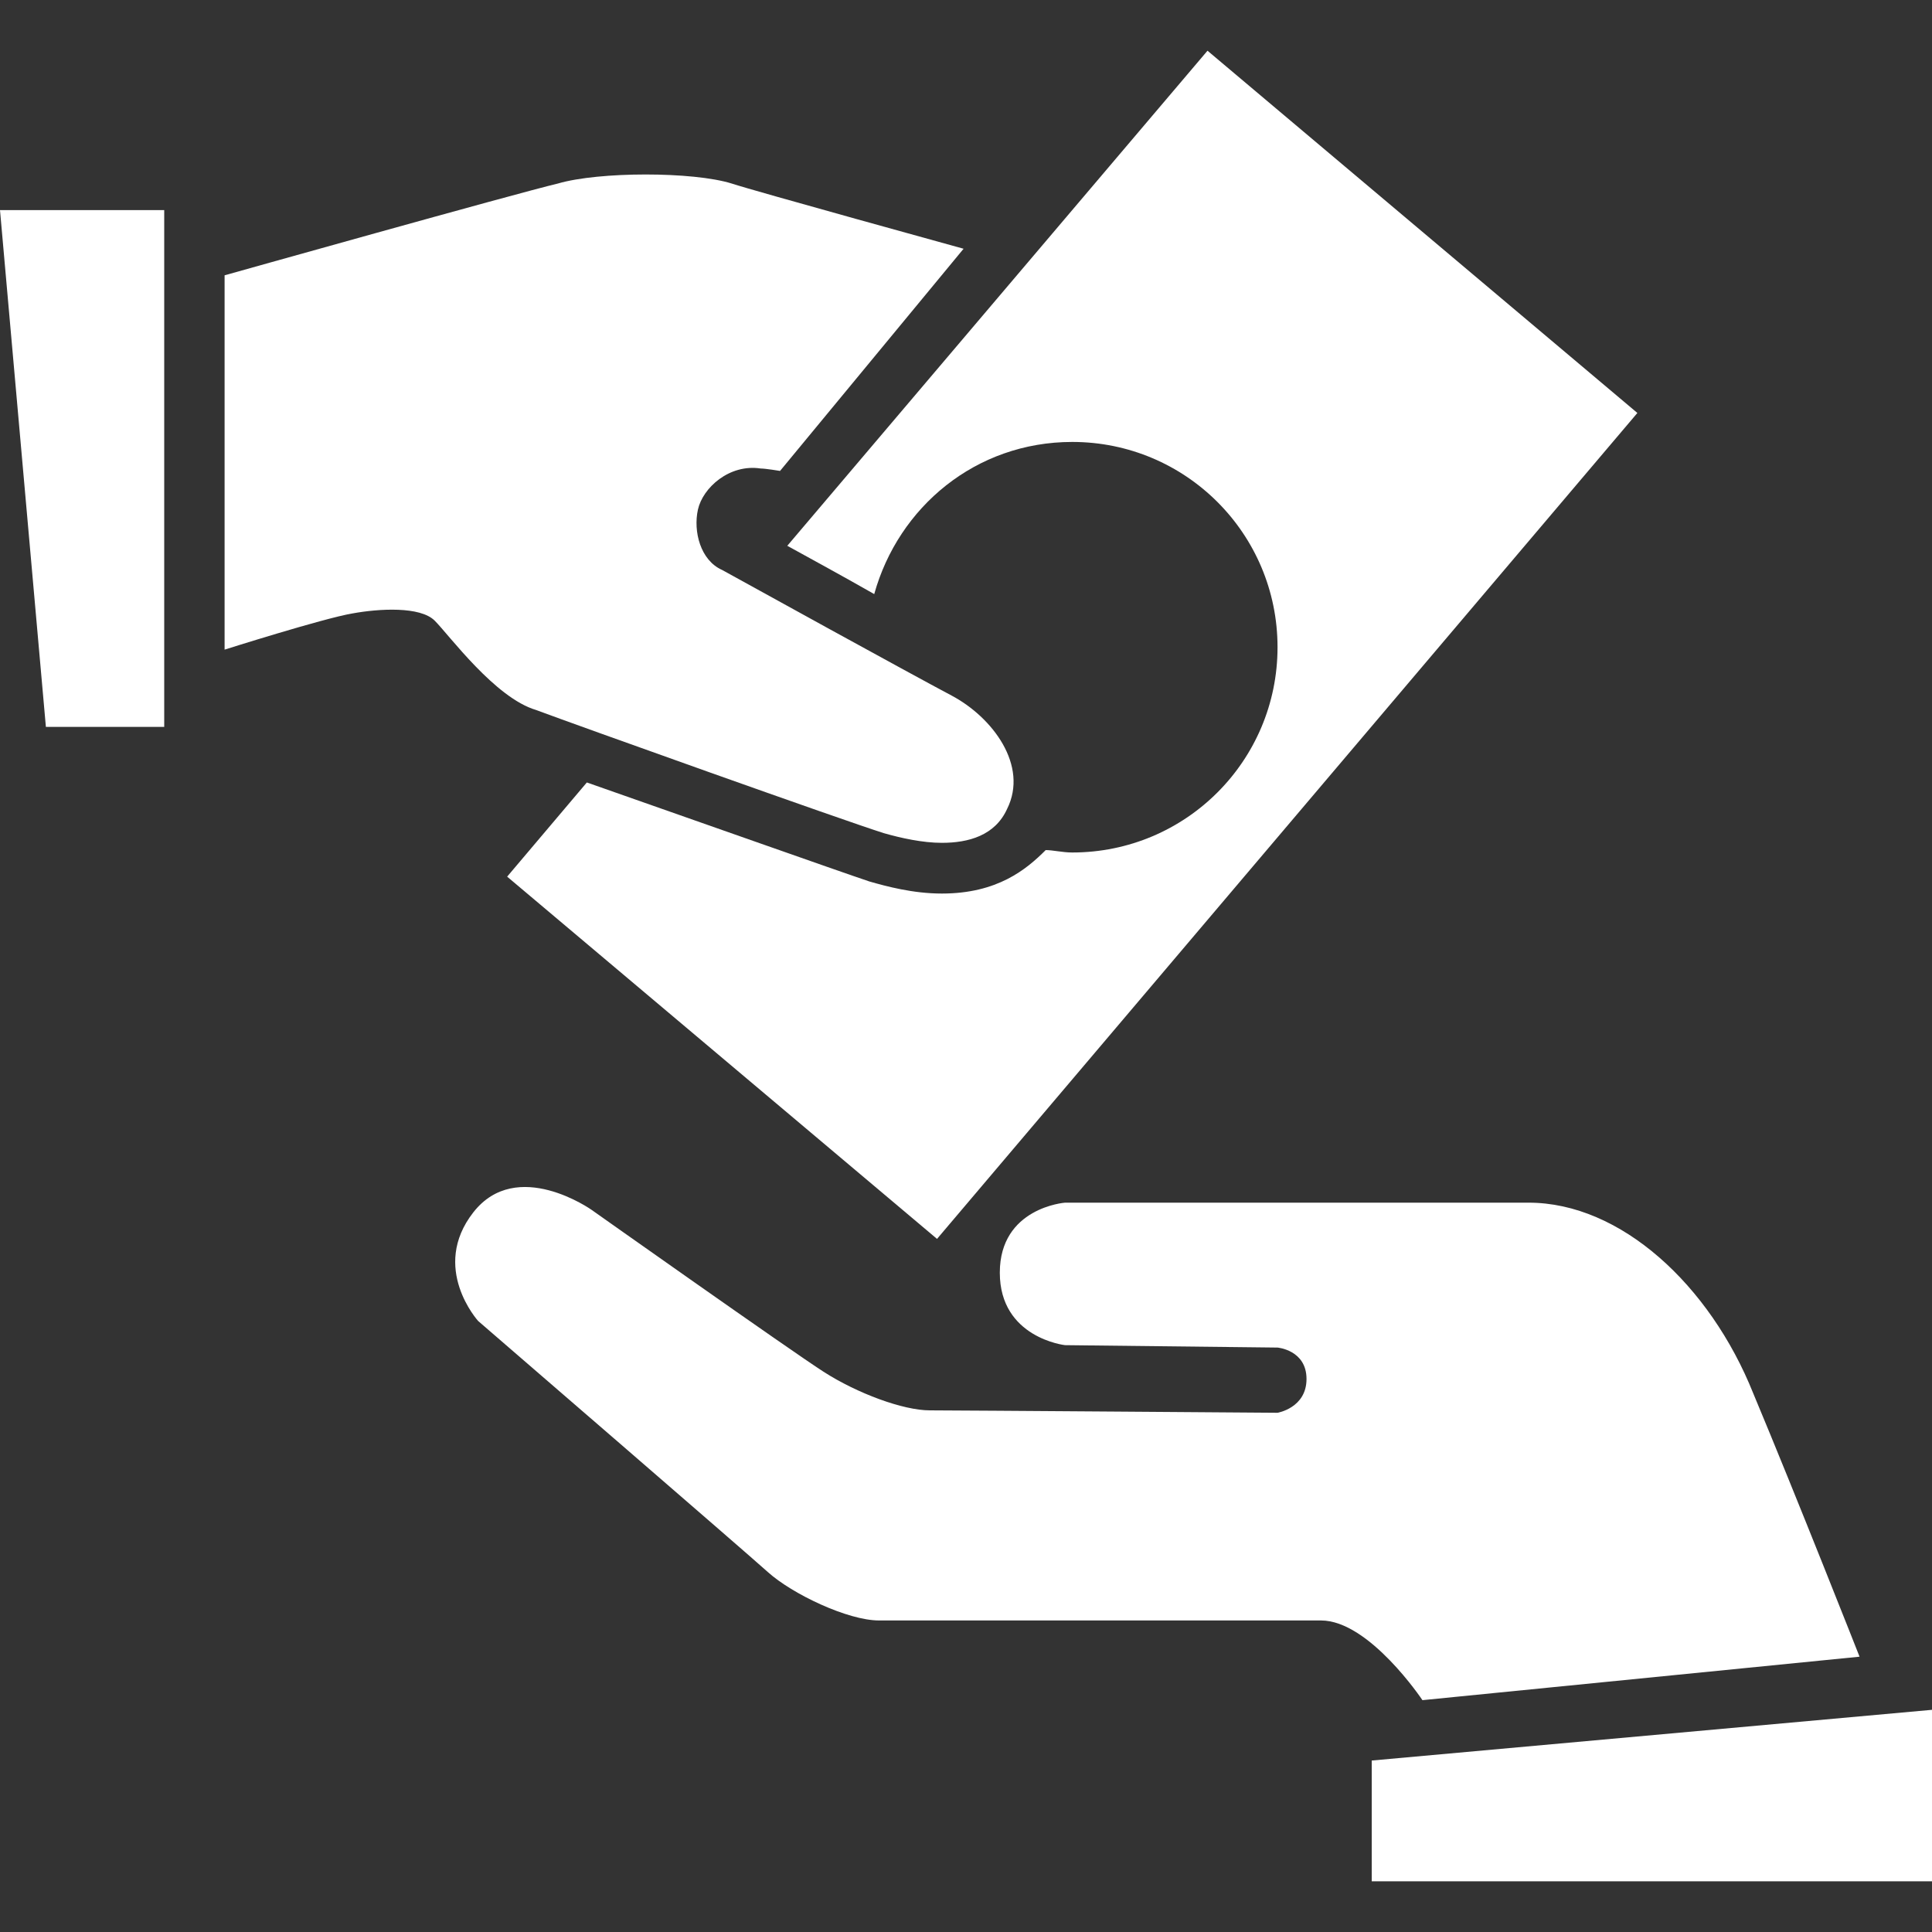
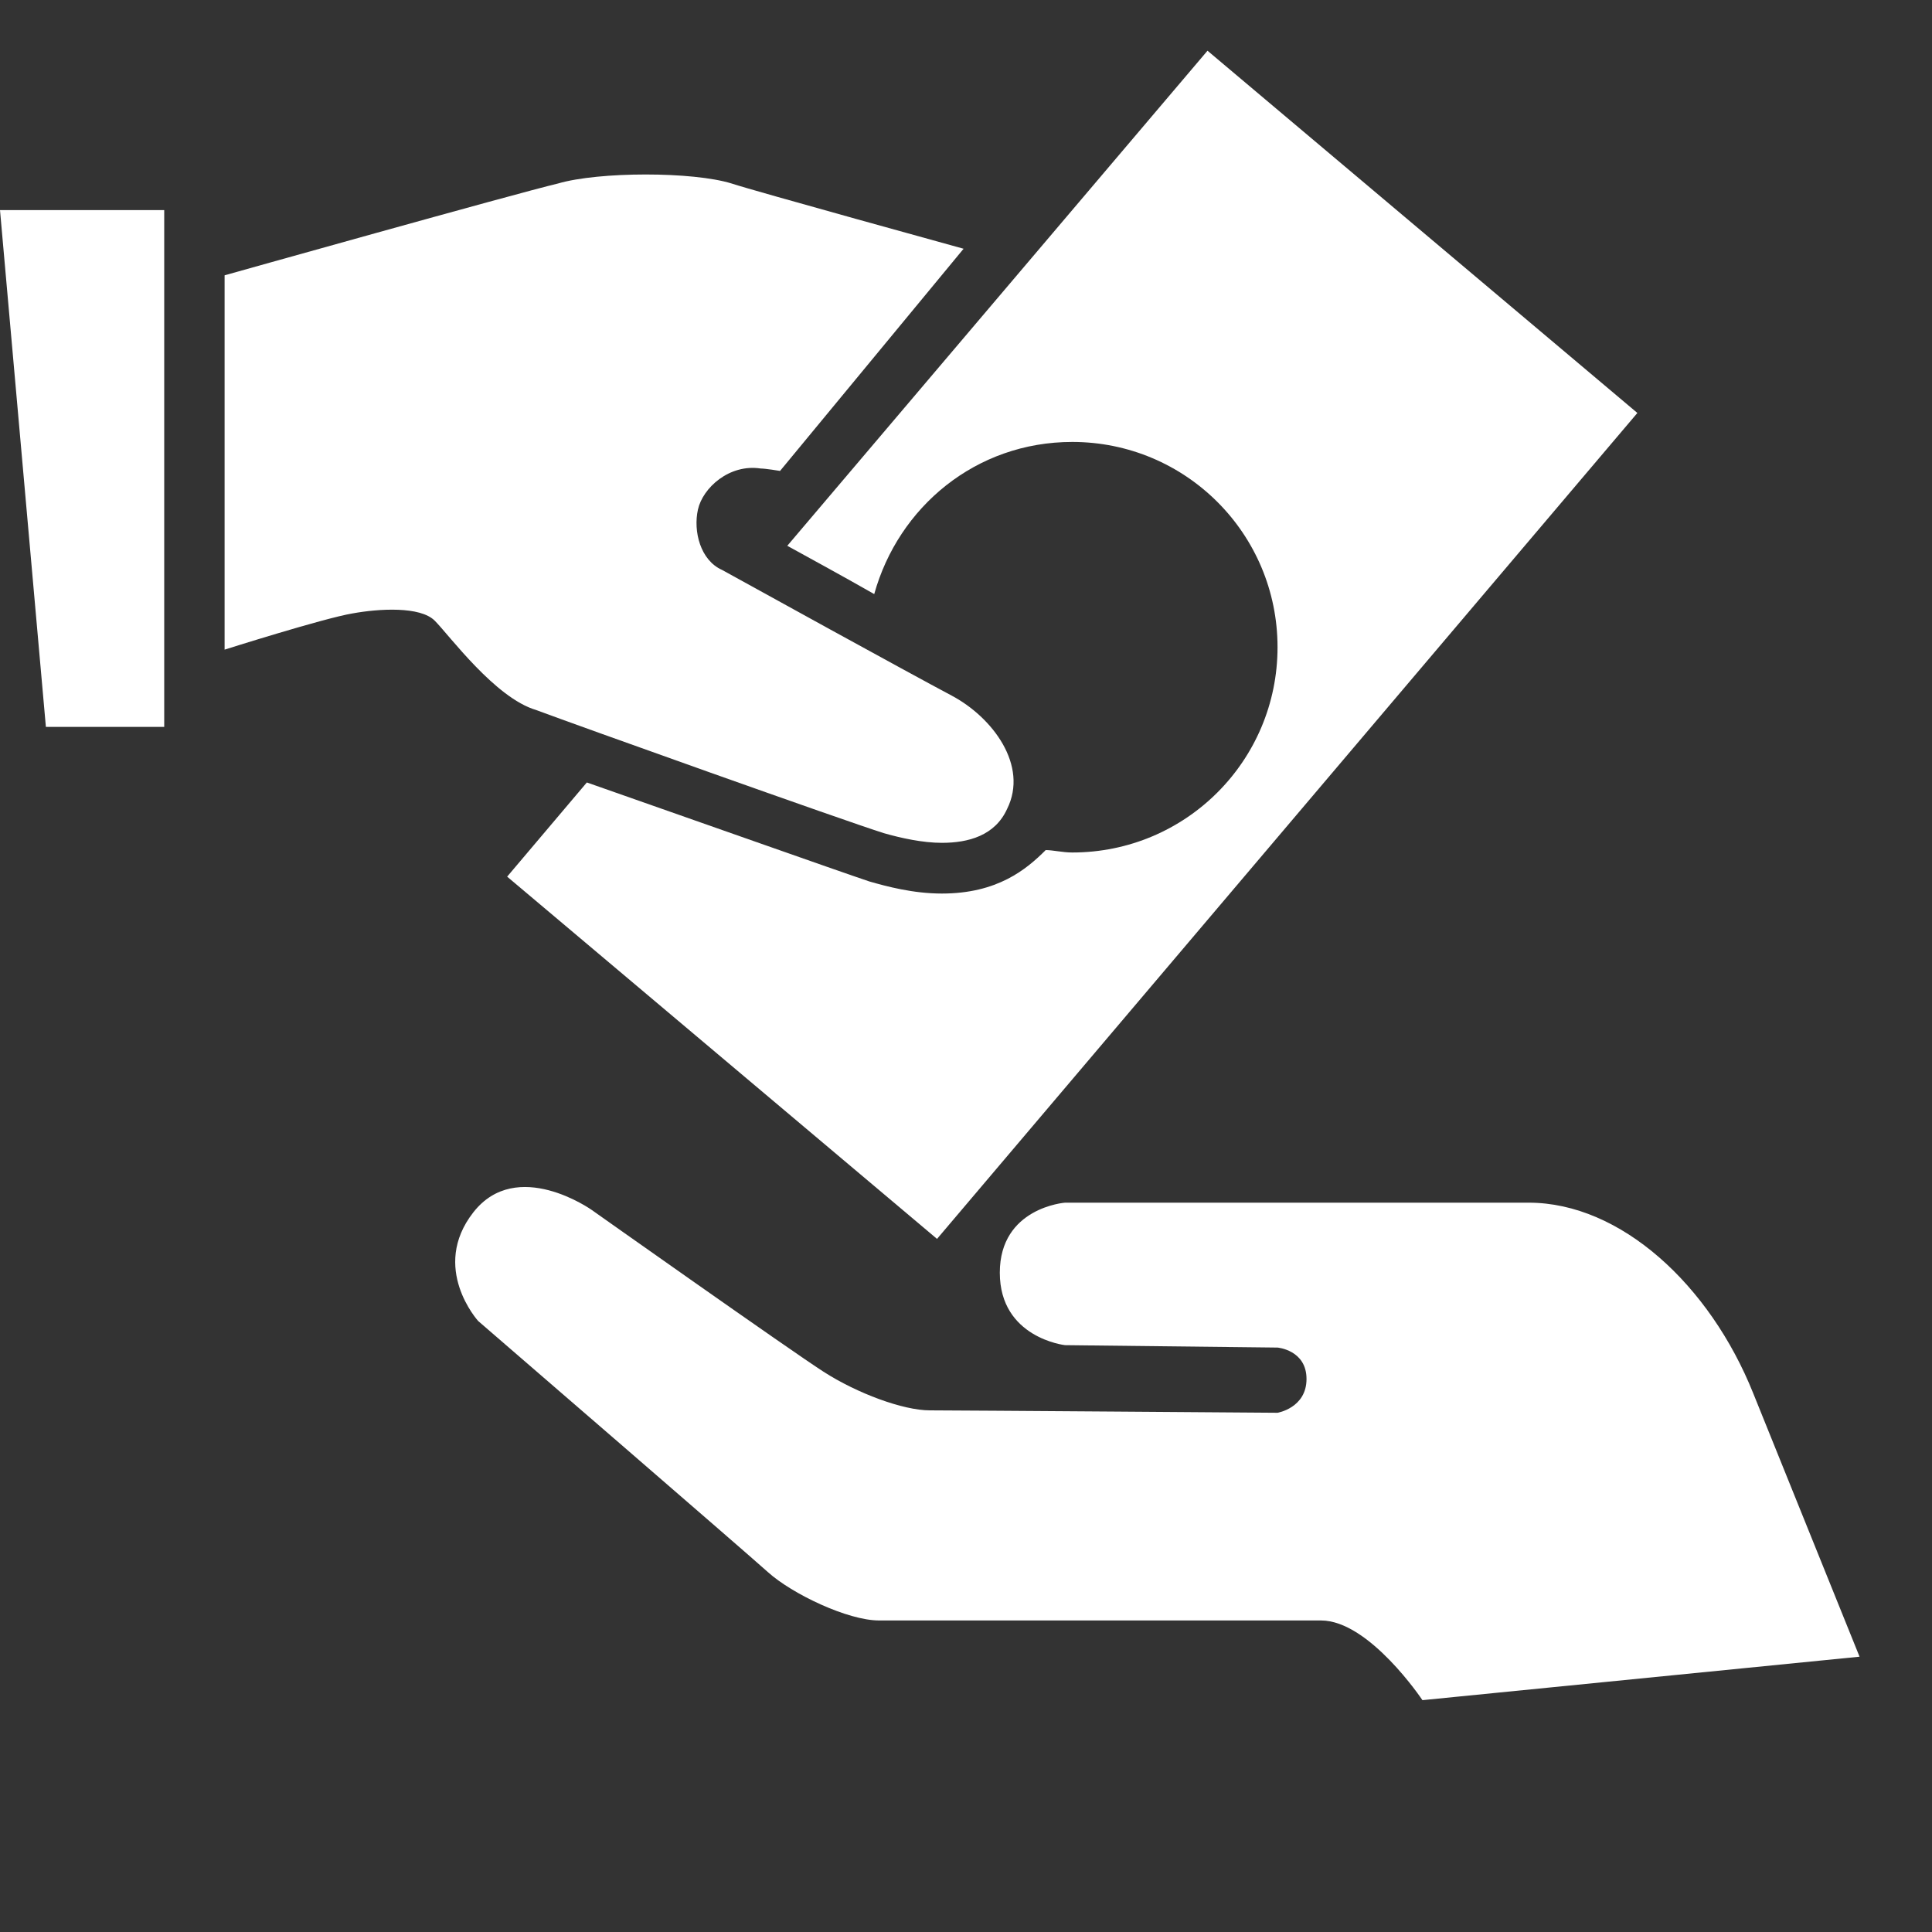
<svg xmlns="http://www.w3.org/2000/svg" version="1.1" id="Layer_1" x="0px" y="0px" width="80" height="80" viewBox="0 0 80 80" enable-background="new 0 0 80 80" xml:space="preserve">
  <rect x="0" y="0" width="80" height="80" fill="#333333" stroke="none" />
  <g>
    <polygon fill="#FFFFFF" points="0,8.7 1.9,30.1 6.8,30.1 6.8,8.7  " />
-     <polygon fill="#FFFFFF" points="56.8,72.9 56.8,77.9 80,77.9 80,70.8  " />
-     <path fill="#FFFFFF" d="M77,68.6l-18.1,1.8c0,0-2.2-3.3-4.2-3.3H36.4c-1.3,0-3.6-1.1-4.6-2c-1-0.9-12-10.4-12-10.4s-2-2.2-0.2-4.5   c1.8-2.3,4.9-0.1,4.9-0.1s8.2,5.8,9.6,6.7c1.4,0.9,3.3,1.6,4.4,1.6c1.1,0,14.4,0.1,14.4,0.1s1.2-0.2,1.2-1.4c0-1.2-1.2-1.3-1.2-1.3   l-8.8-0.1c0,0-2.7-0.3-2.7-3s2.7-2.9,2.7-2.9h19.2c3.8,0,7.5,3.4,9.3,7.9C74.4,62,77,68.6,77,68.6" />
+     <path fill="#FFFFFF" d="M77,68.6l-18.1,1.8c0,0-2.2-3.3-4.2-3.3H36.4c-1.3,0-3.6-1.1-4.6-2c-1-0.9-12-10.4-12-10.4s-2-2.2-0.2-4.5   c1.8-2.3,4.9-0.1,4.9-0.1s8.2,5.8,9.6,6.7c1.4,0.9,3.3,1.6,4.4,1.6c1.1,0,14.4,0.1,14.4,0.1s1.2-0.2,1.2-1.4c0-1.2-1.2-1.3-1.2-1.3   l-8.8-0.1c0,0-2.7-0.3-2.7-3s2.7-2.9,2.7-2.9h19.2c3.8,0,7.5,3.4,9.3,7.9" />
    <path fill="#FFFFFF" d="M50,2.1L32.6,22.6c0.9,0.5,2.2,1.2,3.6,2c1-3.6,4.2-6.3,8.2-6.3c4.7,0,8.5,3.8,8.5,8.5s-3.8,8.5-8.5,8.5   c-0.4,0-0.8-0.1-1.1-0.1C42.5,36,41.3,37,39,37c-1.2,0-2.3-0.3-3-0.5c-1.2-0.4-7.7-2.7-11.7-4.1L21,36.3l17.8,15l29-34.2L50,2.1z" />
    <path fill="#FFFFFF" d="M39.4,28.8c-1.7-0.9-8.6-4.7-9.5-5.2c-0.9-0.4-1.2-1.6-1-2.5c0.2-0.9,1.3-1.9,2.6-1.7   c0.2,0,0.8,0.1,0.8,0.1l7.6-9.2c0,0-8.7-2.4-9.6-2.7c-1.6-0.5-5.5-0.5-7.2,0C21.4,8,9.3,11.4,9.3,11.4v15.5c0,0,4.1-1.3,5.3-1.5   c1.1-0.2,2.8-0.3,3.4,0.3s2.5,3.2,4.2,3.7C23.8,30,35,34,36.6,34.5c0.7,0.2,1.6,0.4,2.4,0.4c1.1,0,2.2-0.3,2.7-1.4   C42.6,31.7,41.1,29.7,39.4,28.8" />
  </g>
</svg>